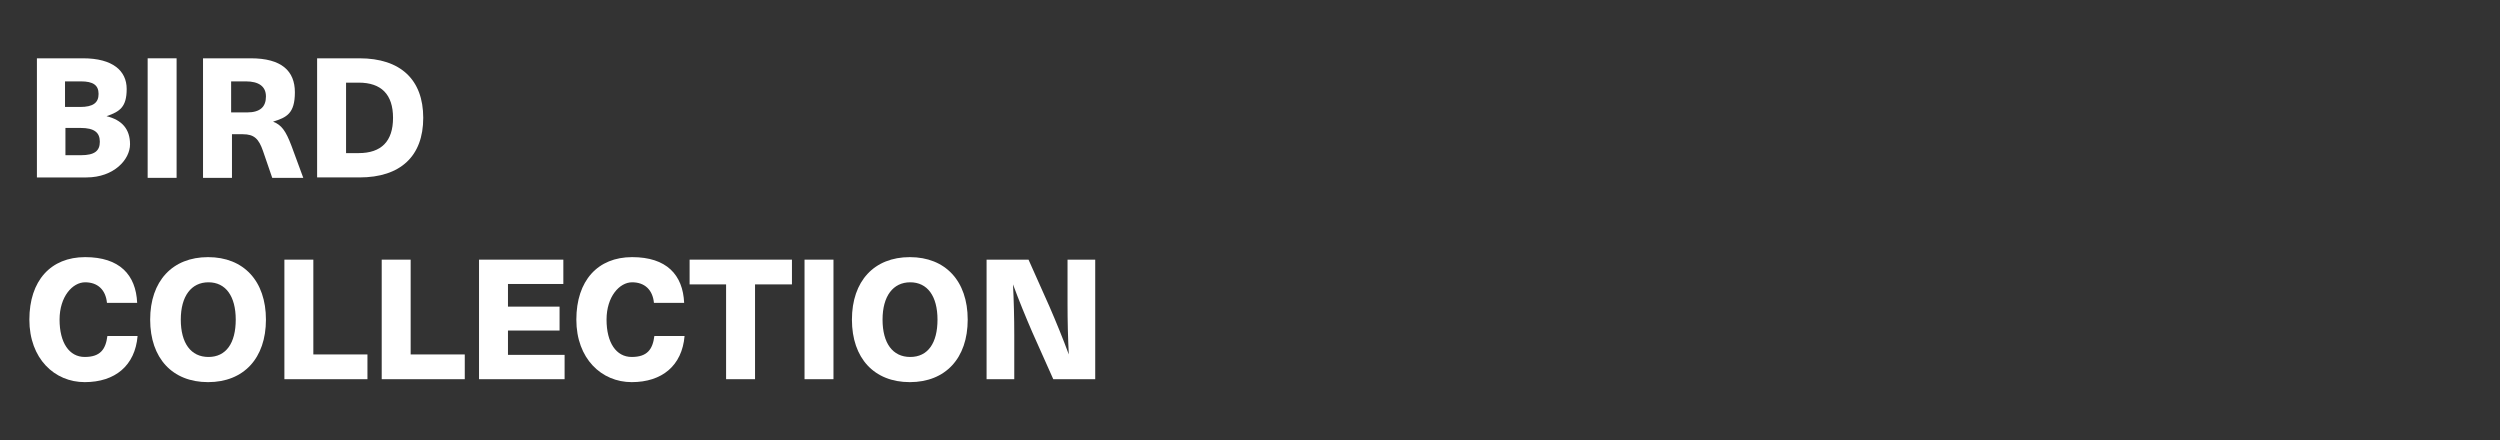
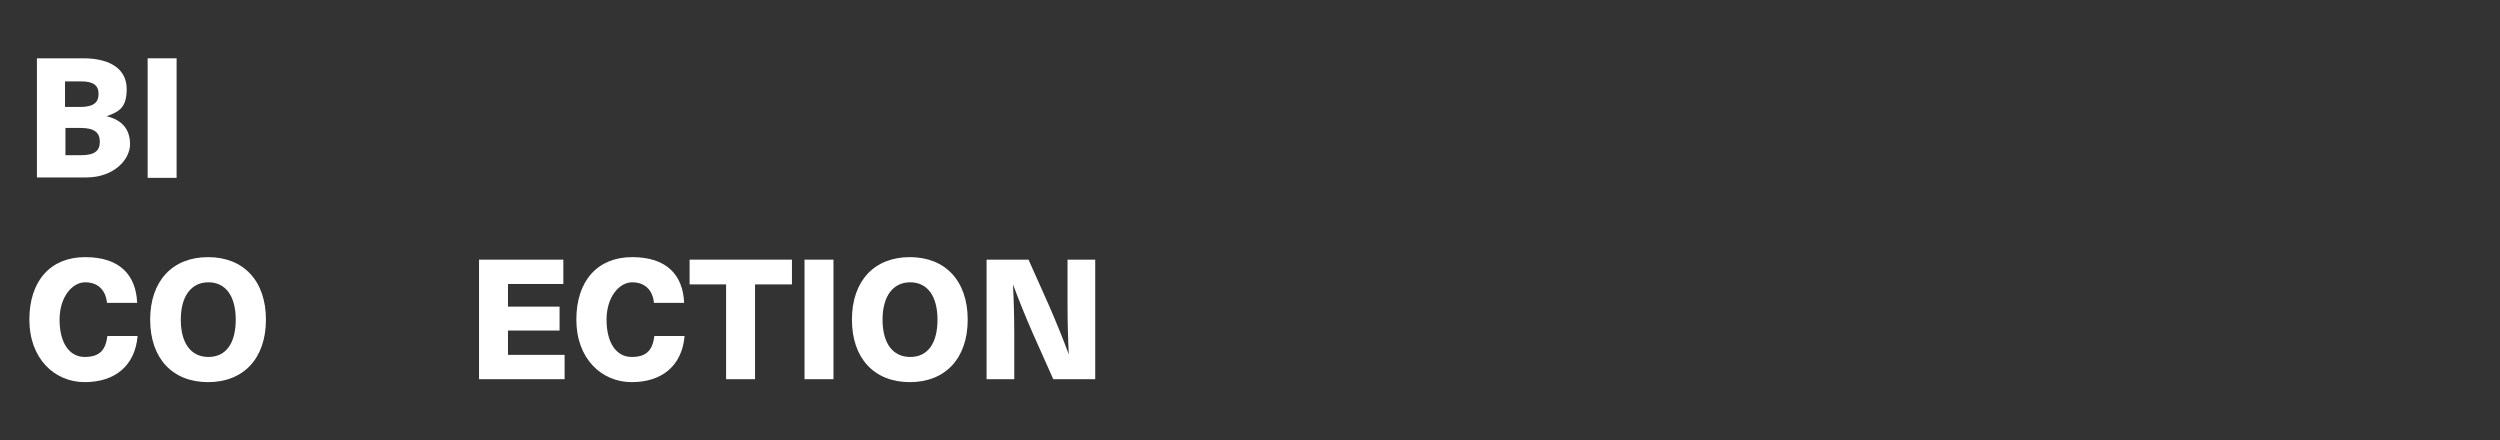
<svg xmlns="http://www.w3.org/2000/svg" id="Capa_1" version="1.1" viewBox="0 0 596 105">
  <rect x="0" y="0" width="596" height="105" fill="#333333" stroke="none" />
  <defs>
    <style>
      .st0 {
        fill: #fff;
      }
    </style>
  </defs>
  <path class="st0" d="M19.8,13.9c7.1,0,10.4,3,10.4,7.3s-1.6,5.4-4.8,6.5h0c3.7.9,5.6,3.1,5.6,6.7s-3.8,7.9-10.4,7.9h-11.8V13.9h11.1ZM15.5,25.5h3.6c3.1,0,4.4-1,4.4-3.1s-1.3-3-4.2-3h-3.8v6.2ZM15.5,37h3.8c3.2,0,4.5-1,4.5-3.2s-1.3-3.3-4.6-3.3h-3.6v6.5Z" />
  <path class="st0" d="M35.2,42.4V13.9h6.9v28.5h-6.9Z" />
-   <path class="st0" d="M59.8,13.9c7.3,0,10.5,3,10.5,8.1s-2,6-5.2,7h0c2,.8,3,2.1,4.4,5.8l2.8,7.6h-7.4l-2.2-6.4c-1-2.9-2.1-4-4.8-4h-2.6v10.4h-6.9V13.9h11.6ZM55.1,26.8h3.8c3.2,0,4.5-1.4,4.5-3.8s-1.7-3.6-4.8-3.6h-3.5v7.5Z" />
-   <path class="st0" d="M85.7,13.9c9.8,0,15.2,5.1,15.2,14.2s-5.4,14.2-15.2,14.2h-10.1V13.9h10.1ZM82.5,36.5h3c5.4,0,8.2-2.8,8.2-8.4s-2.8-8.4-8.2-8.4h-3v16.7Z" />
  <path class="st0" d="M32.7,72.2h-7.2c-.3-3.1-2.2-4.9-5.2-4.9s-6.1,3.4-6.1,8.9,2.3,8.9,6,8.9,5-1.8,5.4-5h7.2c-.6,7.1-5.4,11-12.6,11s-13.2-5.6-13.2-14.9,5.1-14.9,13.3-14.9,12.1,4.2,12.4,10.9Z" />
  <path class="st0" d="M63.4,76.2c0,9.2-5.3,14.9-13.8,14.9s-13.8-5.7-13.8-14.9,5.3-14.9,13.8-14.9,13.8,5.7,13.8,14.9ZM43.1,76.2c0,5.6,2.4,8.9,6.6,8.9s6.5-3.3,6.5-8.9-2.4-8.9-6.5-8.9-6.6,3.3-6.6,8.9Z" />
-   <path class="st0" d="M87.6,84.5v5.9h-19.8v-28.5h6.9v22.6h12.9Z" />
-   <path class="st0" d="M110.8,84.5v5.9h-19.8v-28.5h6.9v22.6h12.9Z" />
  <path class="st0" d="M121.1,67.7v5.4h12.3v5.7h-12.3v5.8h13.5v5.8h-20.4v-28.5h20.1v5.8h-13.2Z" />
  <path class="st0" d="M163.1,72.2h-7.2c-.3-3.1-2.2-4.9-5.2-4.9s-6.1,3.4-6.1,8.9,2.3,8.9,6,8.9,5-1.8,5.4-5h7.2c-.6,7.1-5.4,11-12.6,11s-13.2-5.6-13.2-14.9,5.1-14.9,13.3-14.9,12.1,4.2,12.4,10.9Z" />
  <path class="st0" d="M180,67.8v22.6h-6.9v-22.6h-8.7v-5.9h24.4v5.9h-8.7Z" />
  <path class="st0" d="M191.8,90.4v-28.5h6.9v28.5h-6.9Z" />
  <path class="st0" d="M230.7,76.2c0,9.2-5.3,14.9-13.8,14.9s-13.8-5.7-13.8-14.9,5.3-14.9,13.8-14.9,13.8,5.7,13.8,14.9ZM210.4,76.2c0,5.6,2.4,8.9,6.6,8.9s6.5-3.3,6.5-8.9-2.4-8.9-6.5-8.9-6.6,3.3-6.6,8.9Z" />
  <path class="st0" d="M251.1,90.4l-5-11.2c-1.6-3.7-3.2-7.6-4.6-11.4h0c.2,4,.3,8,.3,12v10.6h-6.6v-28.5h10l5,11.2c1.6,3.7,3.2,7.6,4.6,11.4h0c-.2-4-.3-8-.3-12v-10.6h6.6v28.5h-10Z" />
</svg>